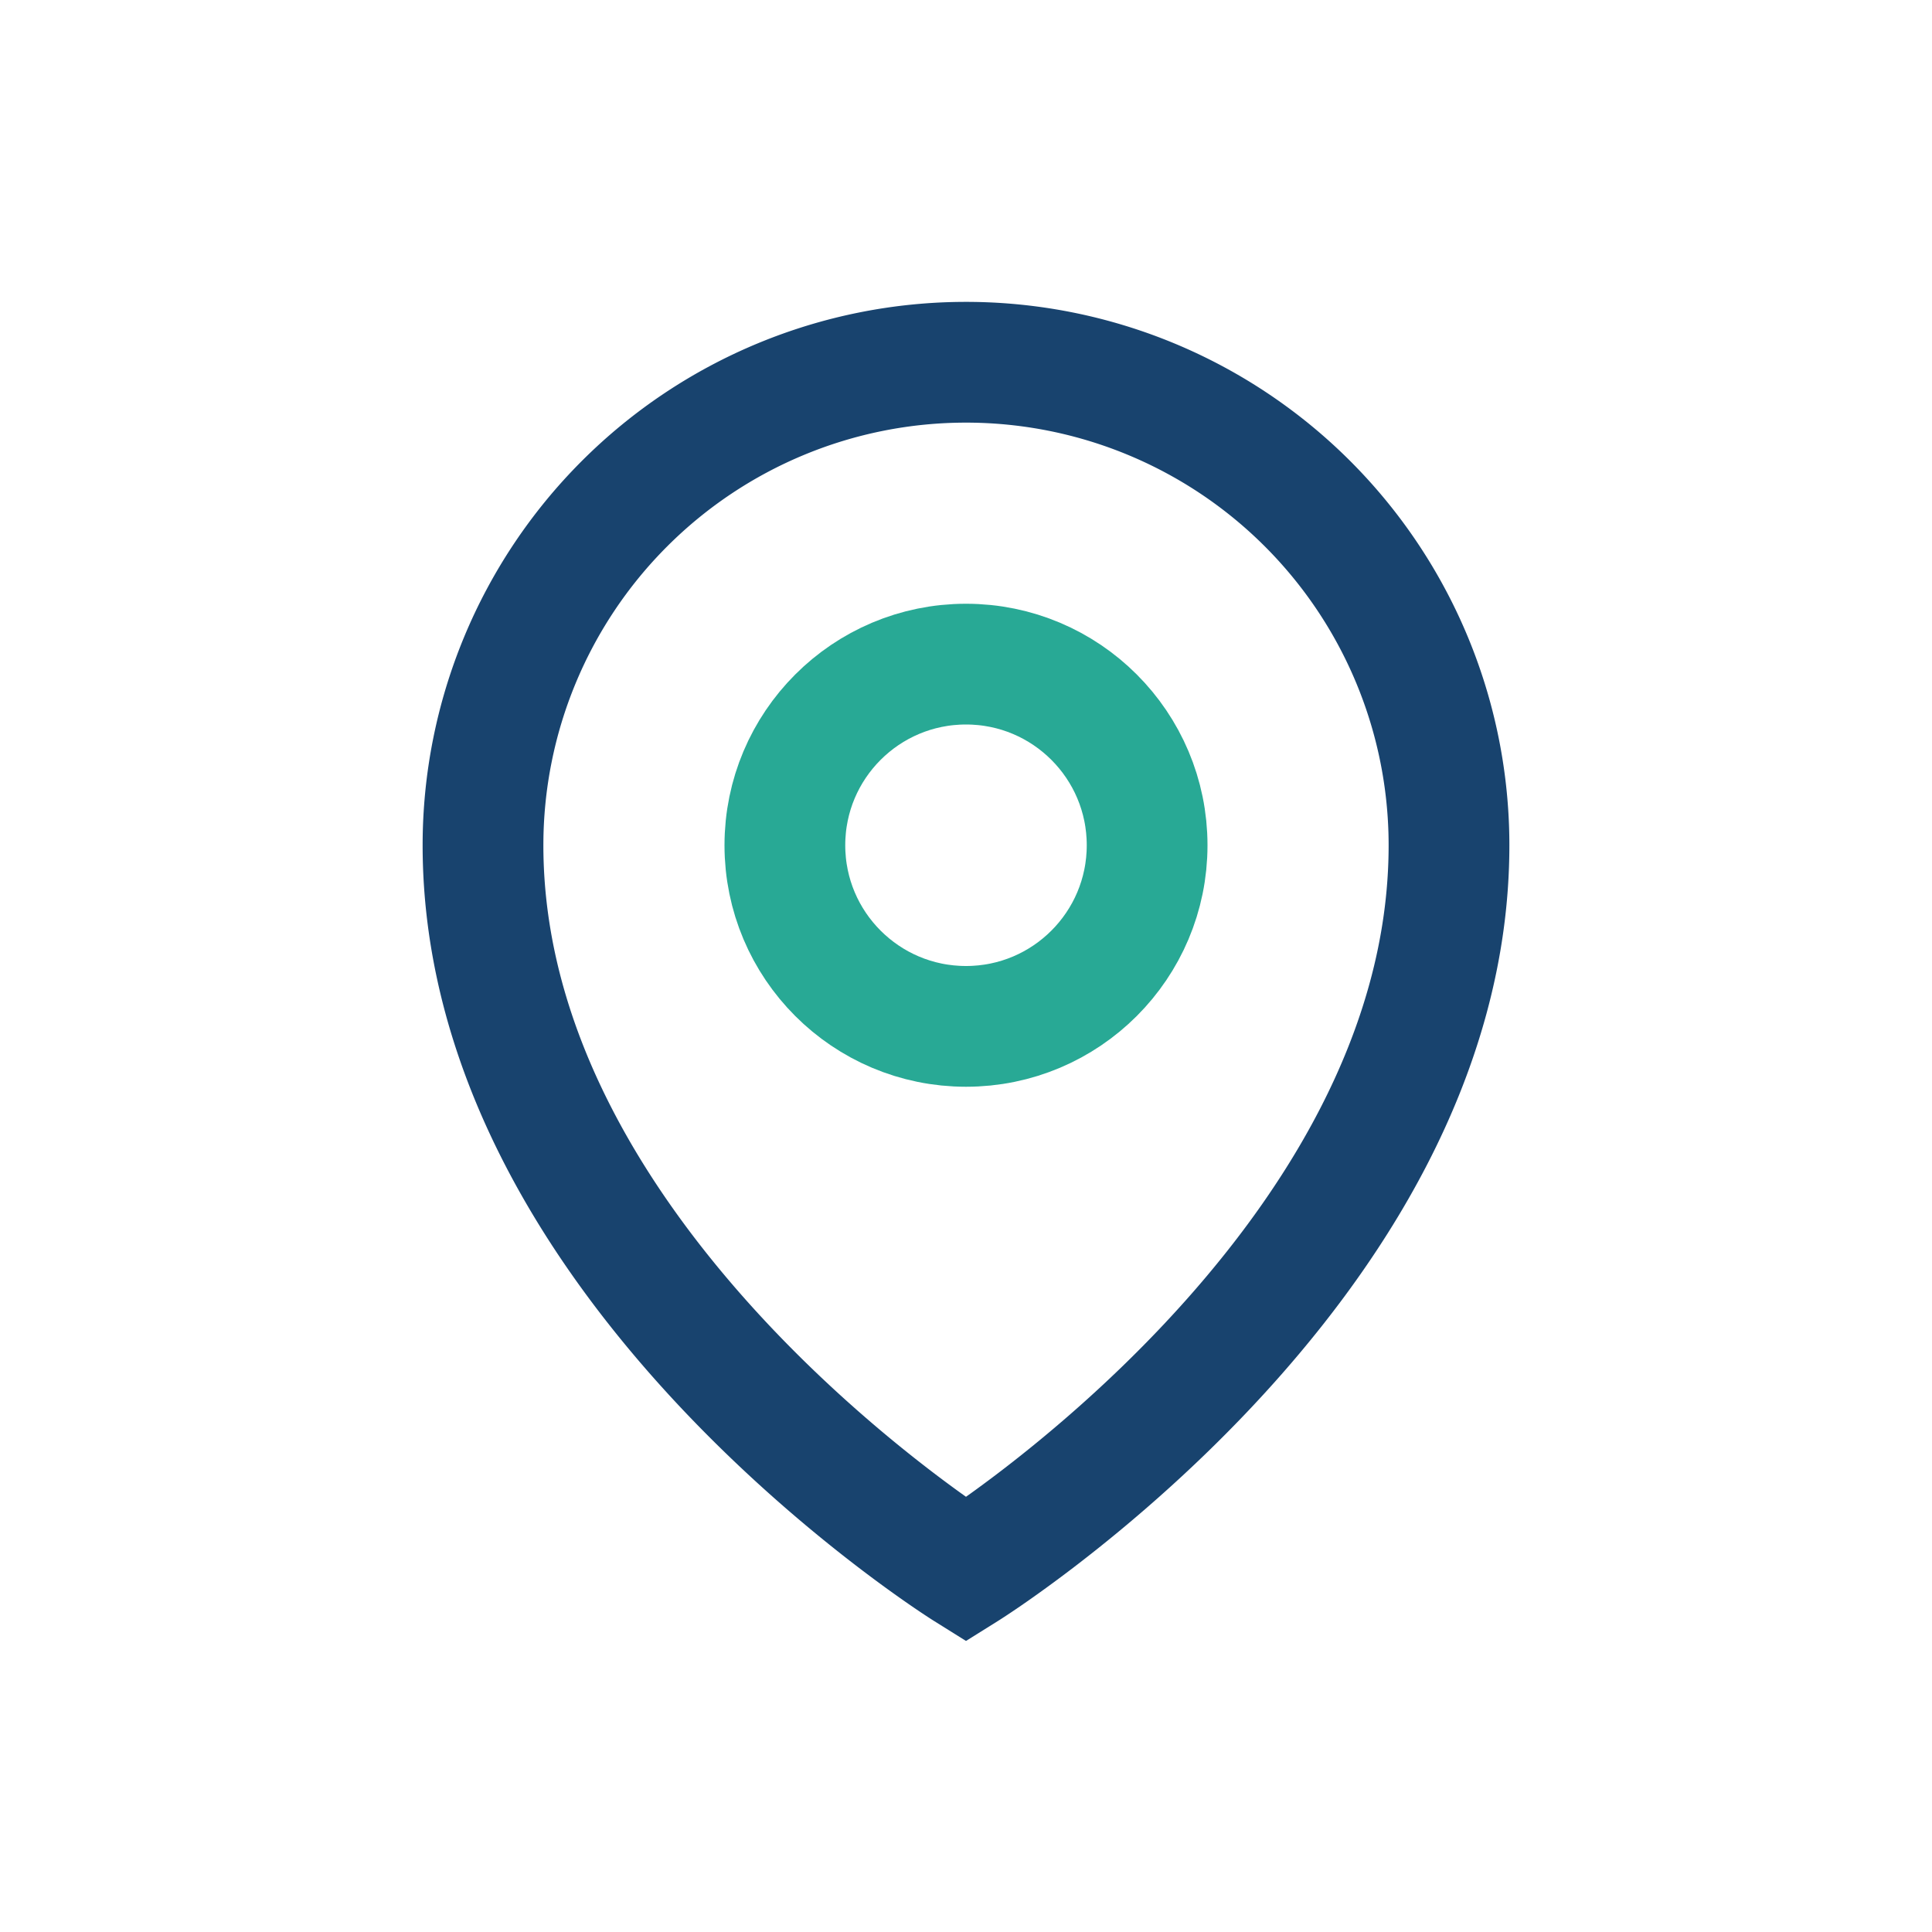
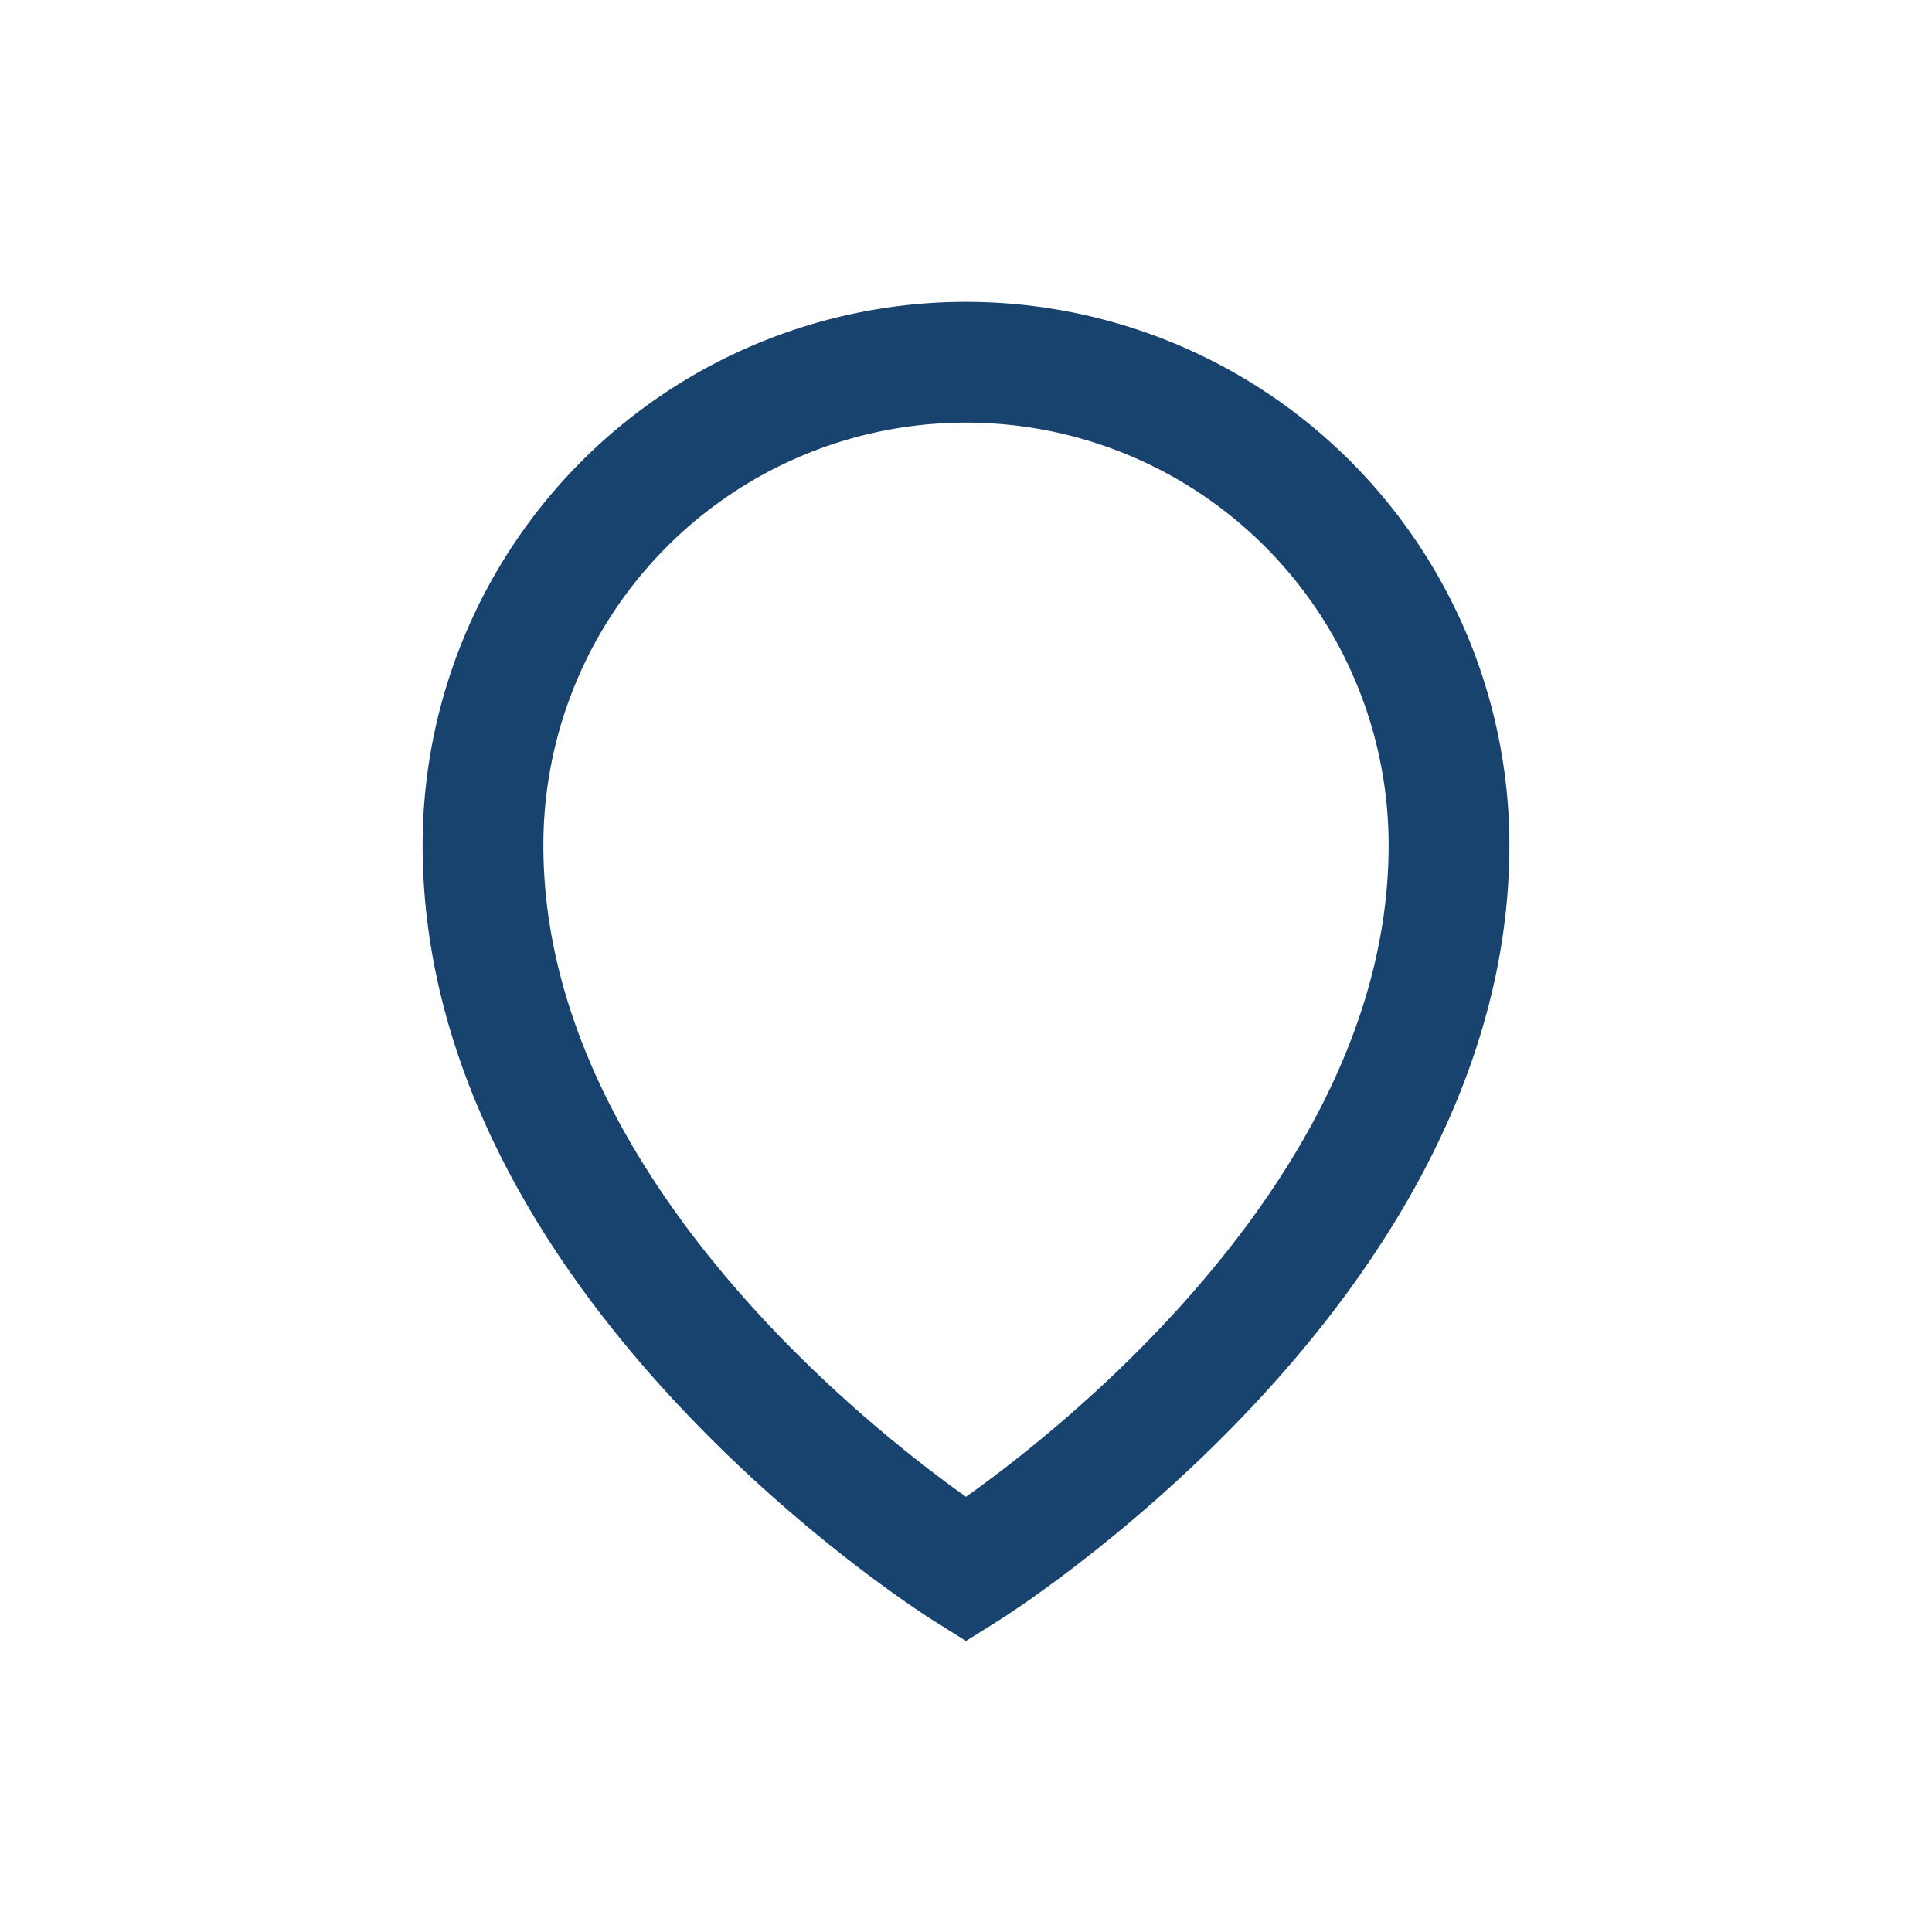
<svg xmlns="http://www.w3.org/2000/svg" width="32" height="32" viewBox="0 0 32 32">
  <g fill="none">
    <path d="M16 6a8 8 0 0 0-8 8c0 7 8 12 8 12s8-5 8-12a8 8 0 0 0-8-8z" stroke="#18436e" stroke-width="2" />
-     <circle cx="16" cy="14" r="3" stroke="#28a995" stroke-width="2" />
  </g>
</svg>